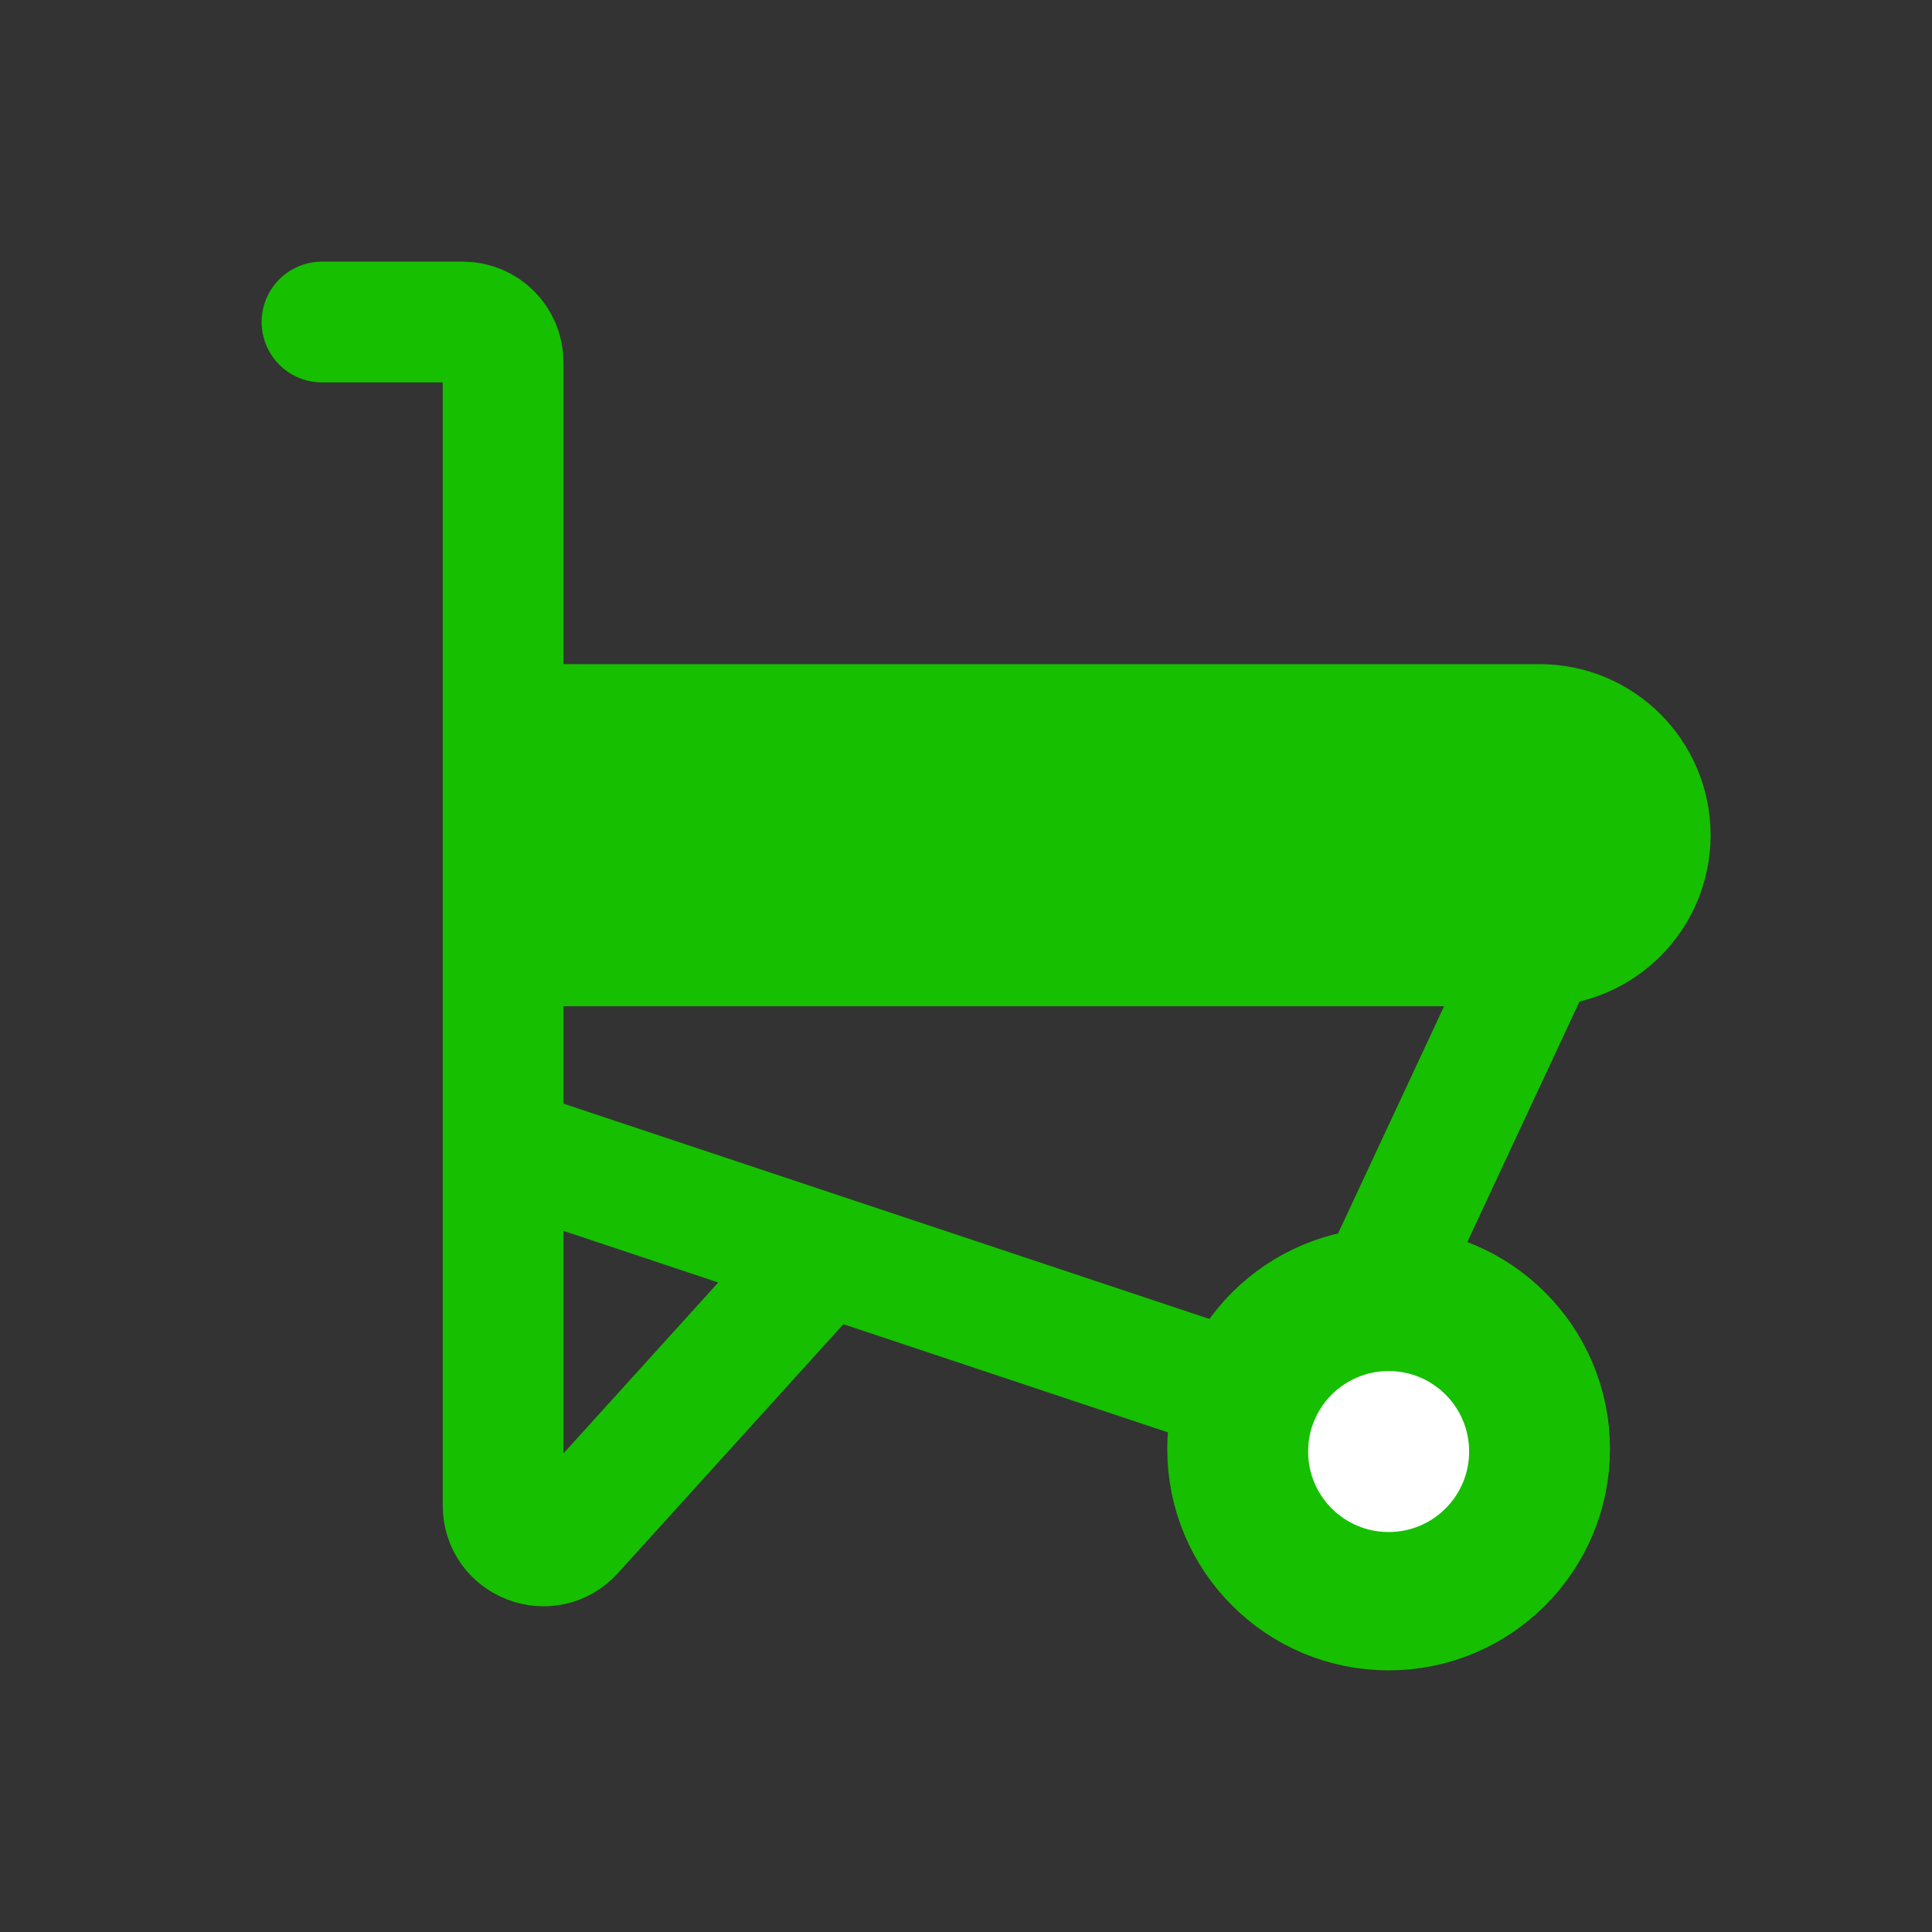
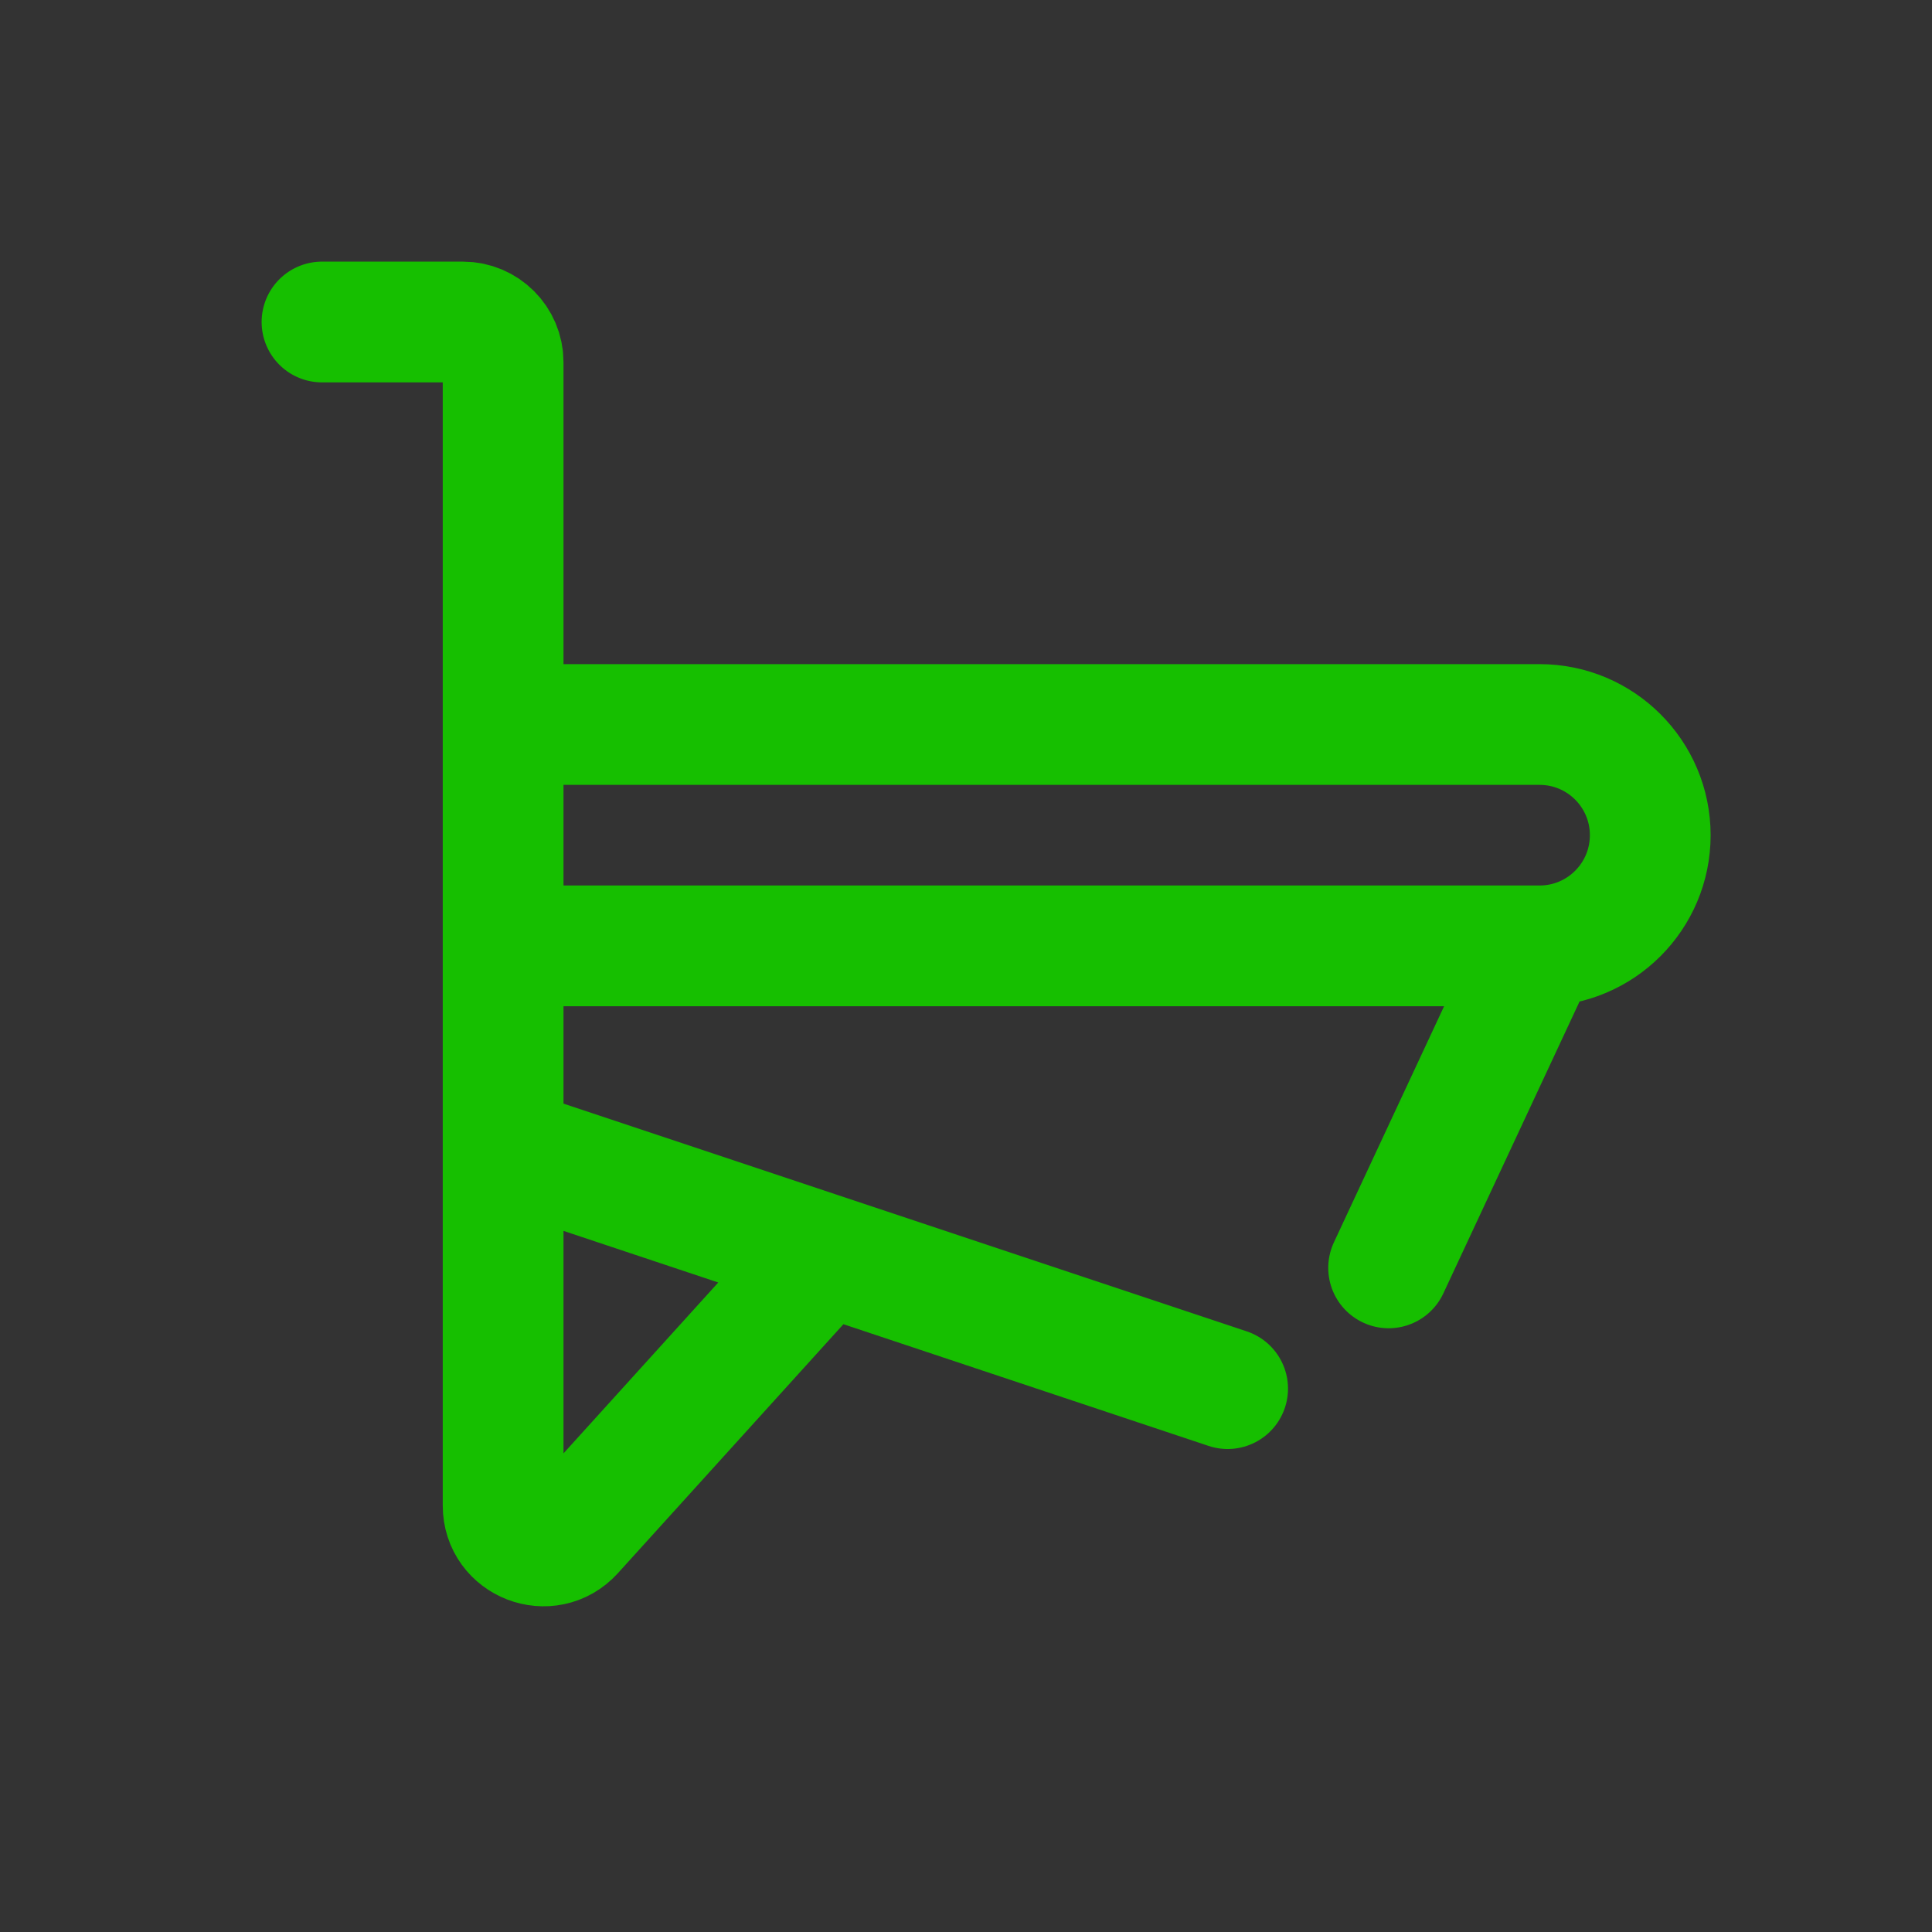
<svg xmlns="http://www.w3.org/2000/svg" width="48" height="48" viewBox="0 0 48 48" fill="none">
  <rect x="0" y="0" width="48" height="48" fill="#333333" stroke="none" />
-   <path d="M38.5 36C38.5 38.209 36.709 40 34.5 40C32.291 40 30.5 38.209 30.5 36C30.5 33.791 32.291 32 34.5 32C36.709 32 38.5 33.791 38.5 36Z" fill="#16BF00" stroke="#16BF00" stroke-width="3" />
-   <path d="M41 20.75C41 19.231 39.769 18 38.25 18H12.5V23.5H38.25C39.769 23.5 41 22.269 41 20.75Z" fill="#16BF00" />
  <path d="M12.5 18H38.25C39.769 18 41 19.231 41 20.75C41 22.269 39.769 23.5 38.25 23.5H12.5M12.5 18V23.5M12.5 18V9C12.5 8.448 12.052 8 11.5 8H8M12.5 23.5V28.5M12.5 28.5V37.406C12.5 38.321 13.627 38.756 14.241 38.077L20.5 31.167M12.5 28.5L20.5 31.167M30.5 34.5L20.5 31.167M34.5 31.5L38 24" stroke="#16BF00" stroke-width="3" stroke-linecap="round" />
-   <path d="M36.5 36.063C36.5 37.168 35.605 38.063 34.5 38.063C33.395 38.063 32.5 37.168 32.5 36.063C32.5 34.958 33.395 34.063 34.5 34.063C35.605 34.063 36.5 34.958 36.5 36.063Z" fill="white" />
</svg>